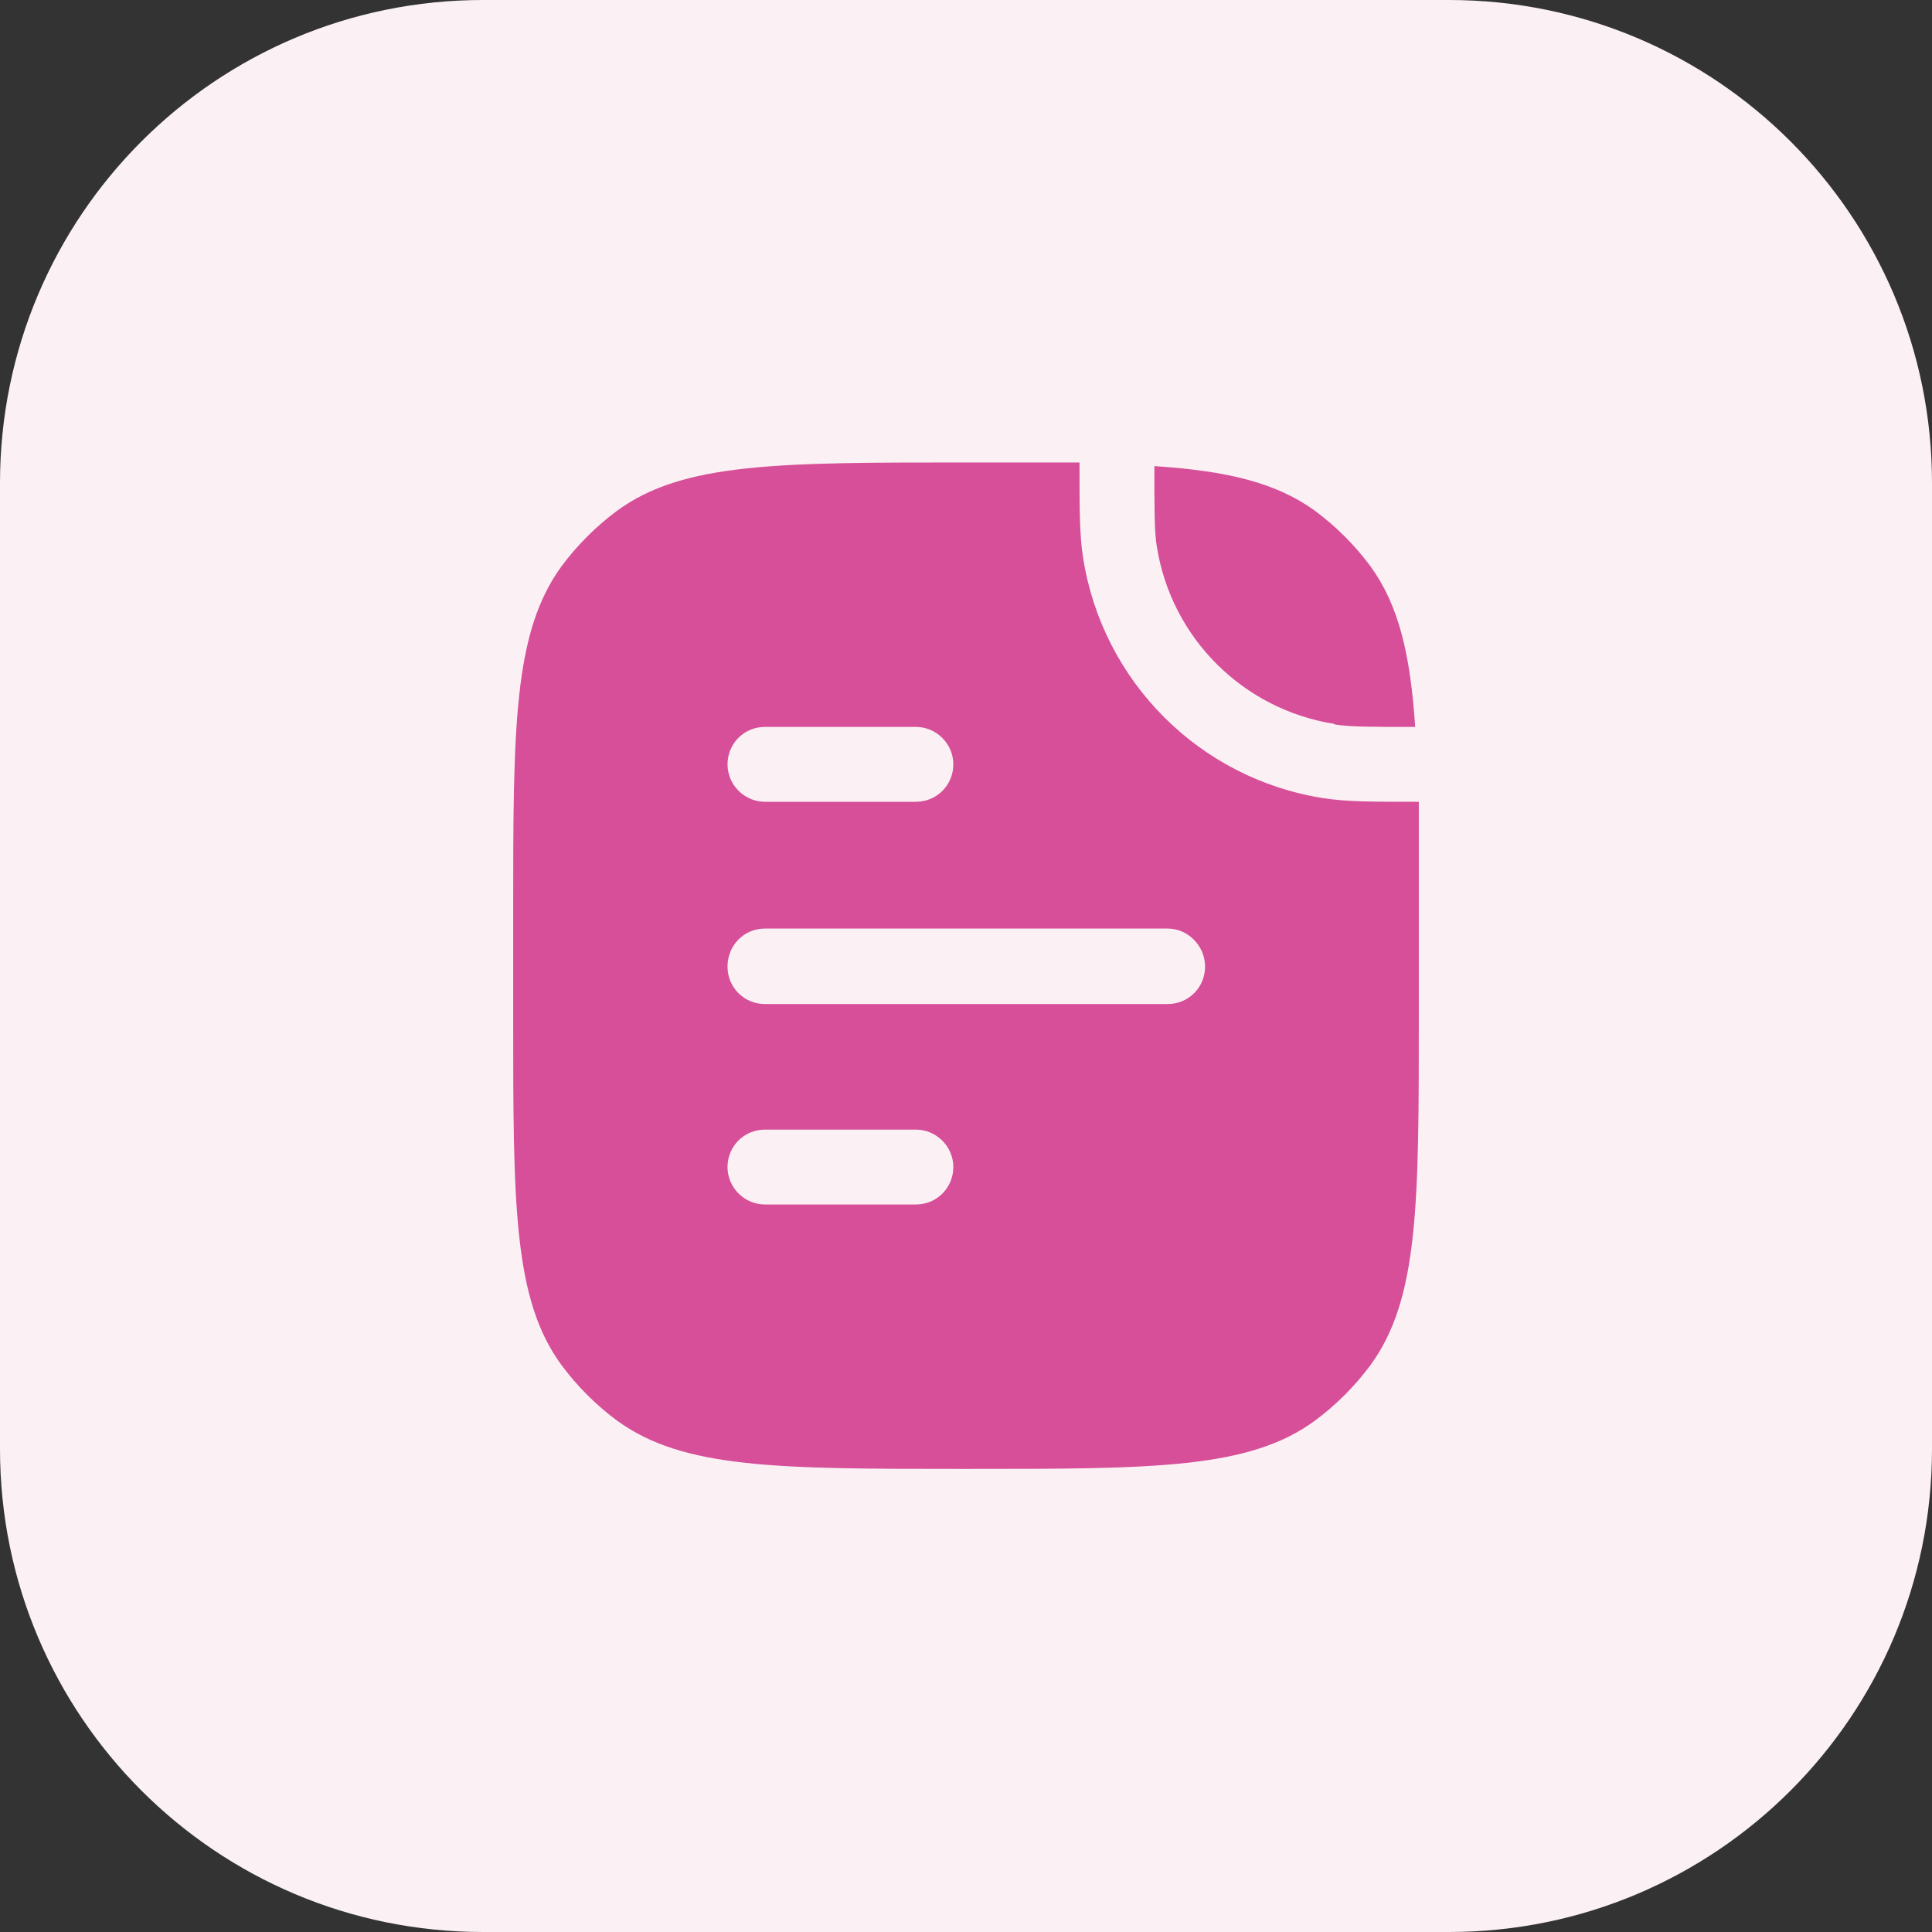
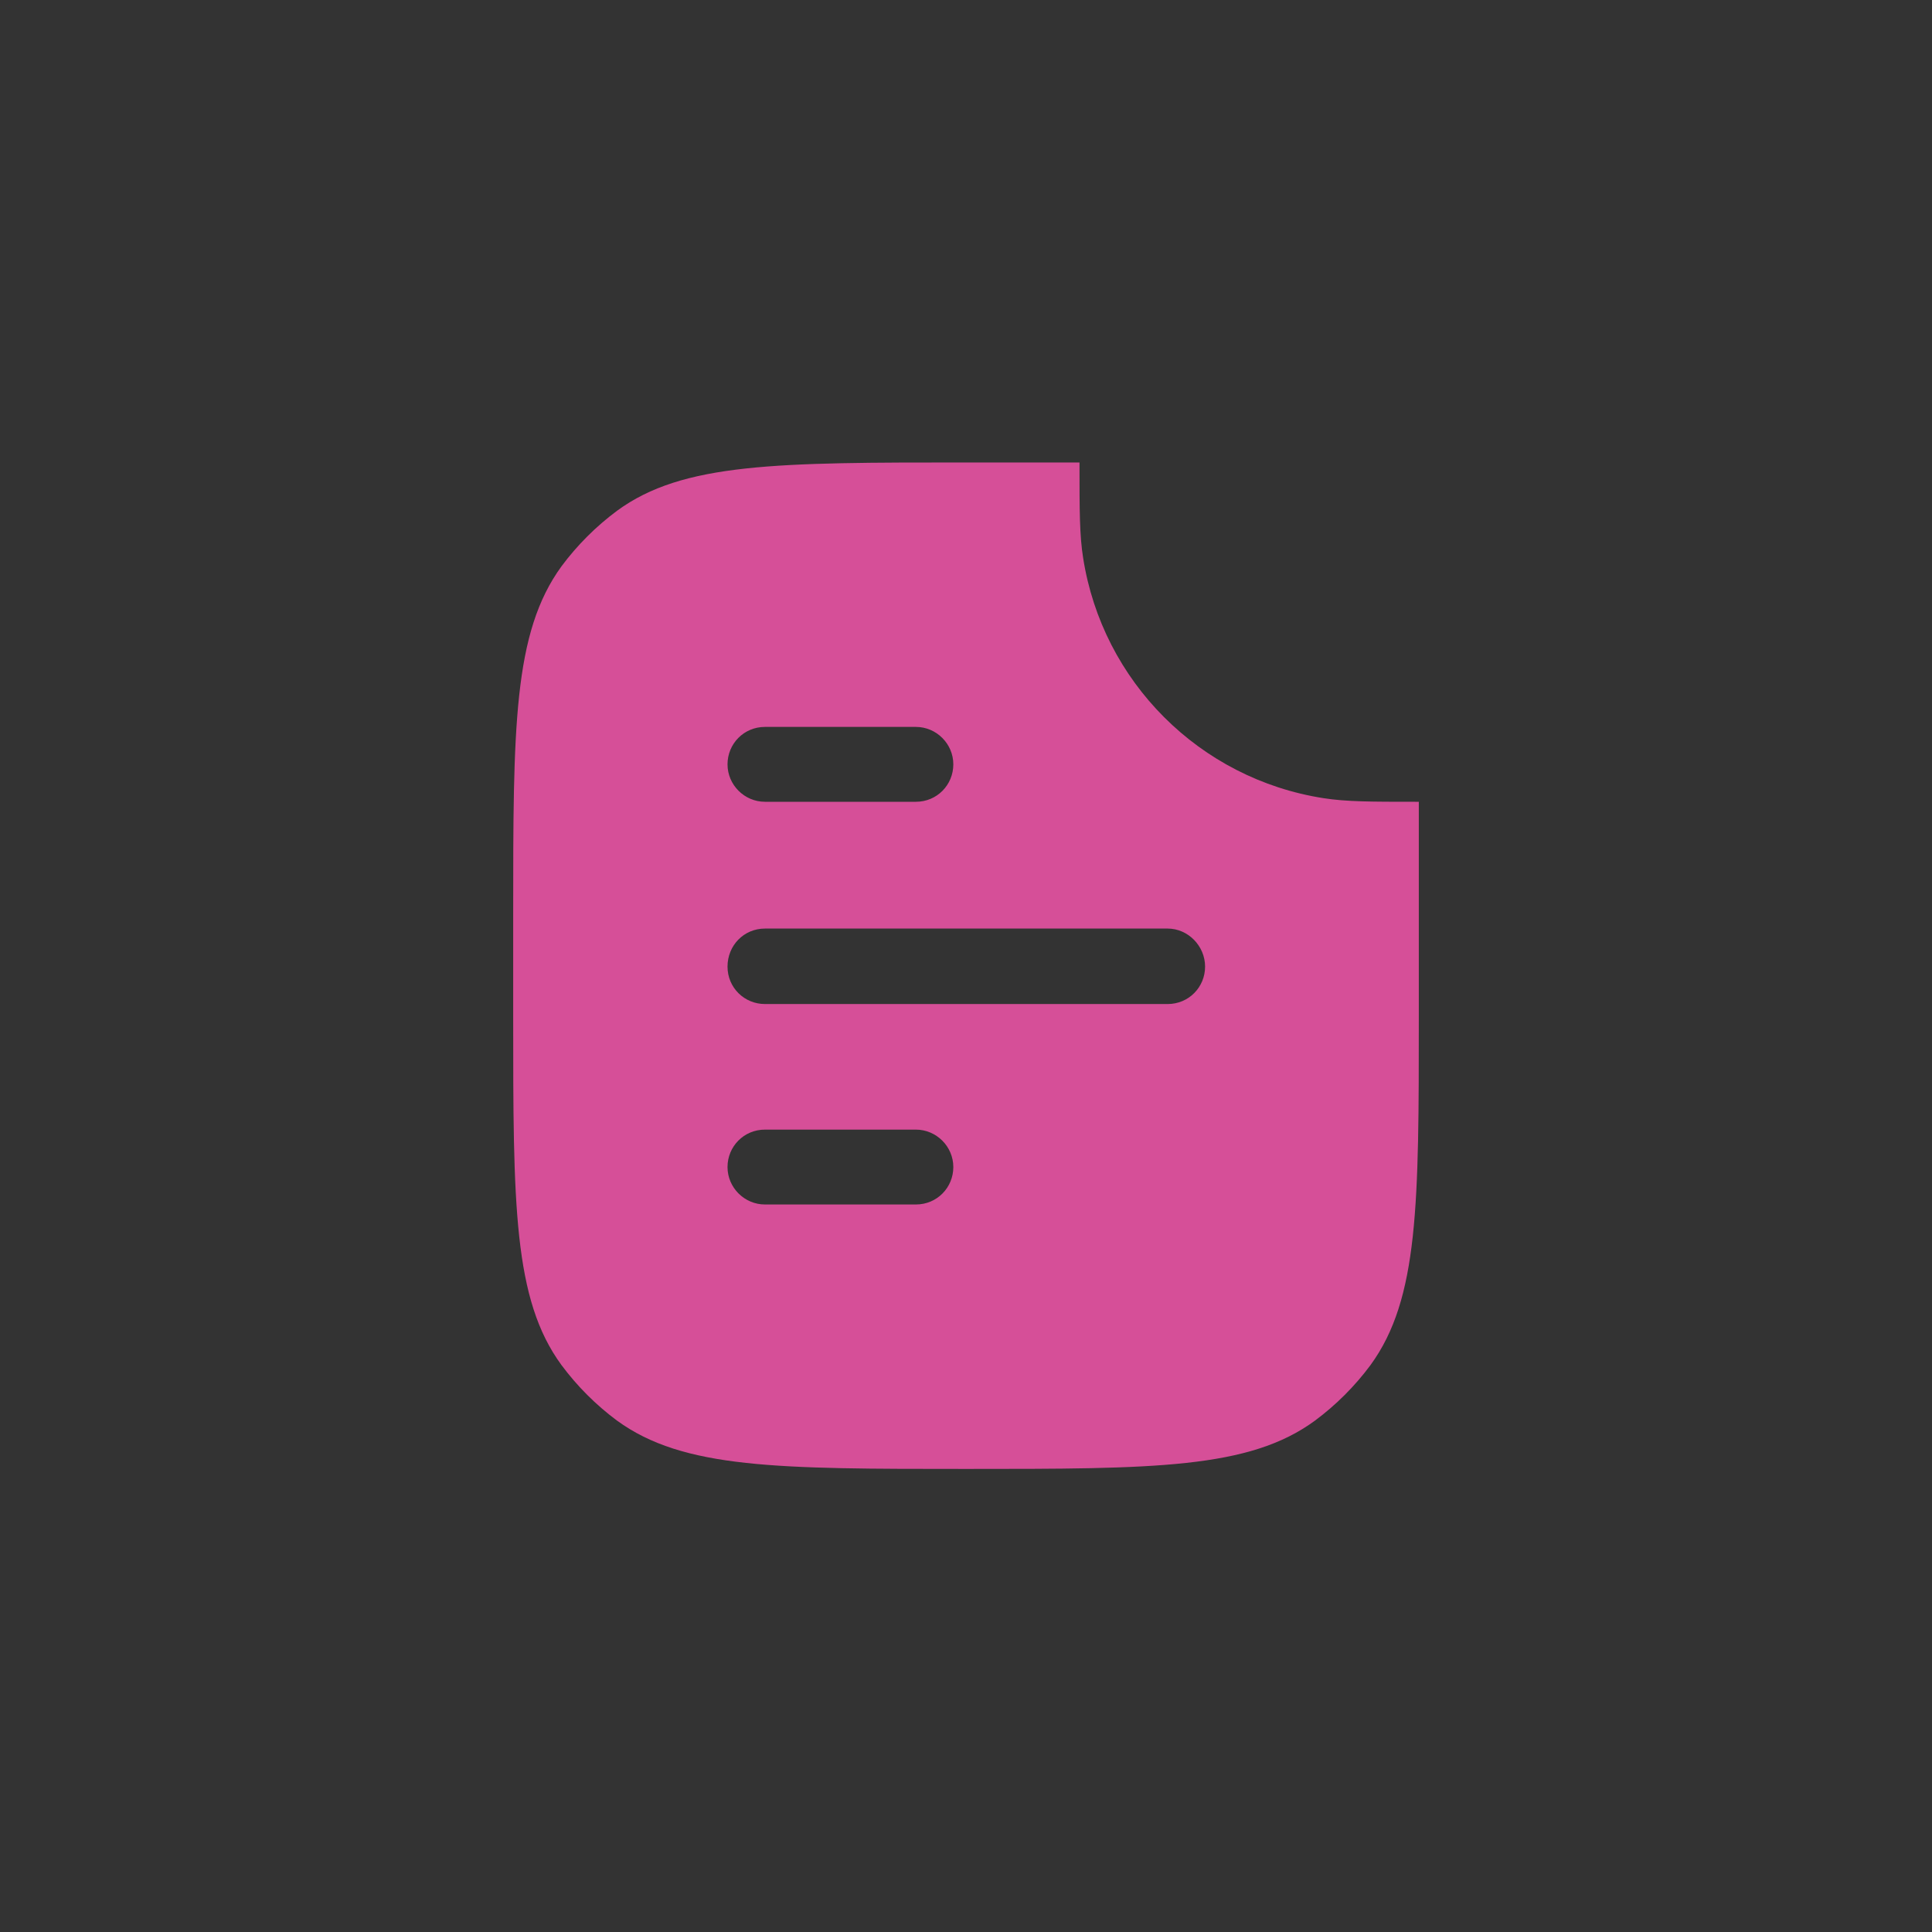
<svg xmlns="http://www.w3.org/2000/svg" id="Layer_1" viewBox="0 0 32 32">
  <rect x="0" y="0" width="32" height="32" fill="#333333" stroke="none" />
  <defs>
    <style>.cls-1,.cls-2{fill:#d64f98;}.cls-2{fill-rule:evenodd;}.cls-3{fill:#fbf1f5;}</style>
  </defs>
-   <path class="cls-3" d="M0,8C0,3.58,3.58,0,8,0h16c4.42,0,8,3.58,8,8v16c0,4.42-3.58,8-8,8H8c-4.42,0-8-3.58-8-8V8Z" />
  <path class="cls-2" d="M8.5,16.83c0,3.12,0,4.69.8,5.78.26.35.57.66.92.92,1.1.8,2.66.8,5.78.8s4.69,0,5.78-.8c.35-.26.66-.57.92-.92.8-1.1.8-2.66.8-5.78v-1.67c0-.7,0-1.32,0-1.88h-.06c-.71,0-1.14,0-1.52-.06-2.05-.32-3.66-1.93-3.98-3.98-.06-.37-.06-.81-.06-1.52v-.06c-.56,0-1.18,0-1.88,0-3.12,0-4.69,0-5.78.8-.35.26-.66.57-.92.92-.8,1.1-.8,2.66-.8,5.78v1.67ZM12.67,12.04c-.35,0-.62.28-.62.62s.28.62.62.62h2.5c.35,0,.62-.28.62-.62s-.28-.62-.62-.62h-2.5ZM12.67,15.38c-.35,0-.62.28-.62.63s.28.62.62.62h6.67c.35,0,.62-.28.62-.62s-.28-.63-.62-.63h-6.67ZM12.67,18.71c-.35,0-.62.28-.62.62s.28.62.62.62h2.5c.35,0,.62-.28.62-.62s-.28-.62-.62-.62h-2.5Z" />
-   <path class="cls-1" d="M22.11,12c.26.04.57.04,1.33.04-.08-1.2-.27-2.01-.74-2.66-.26-.35-.57-.66-.92-.92-.65-.47-1.46-.66-2.66-.74,0,.76,0,1.08.04,1.33.24,1.52,1.43,2.7,2.94,2.94Z" />
</svg>